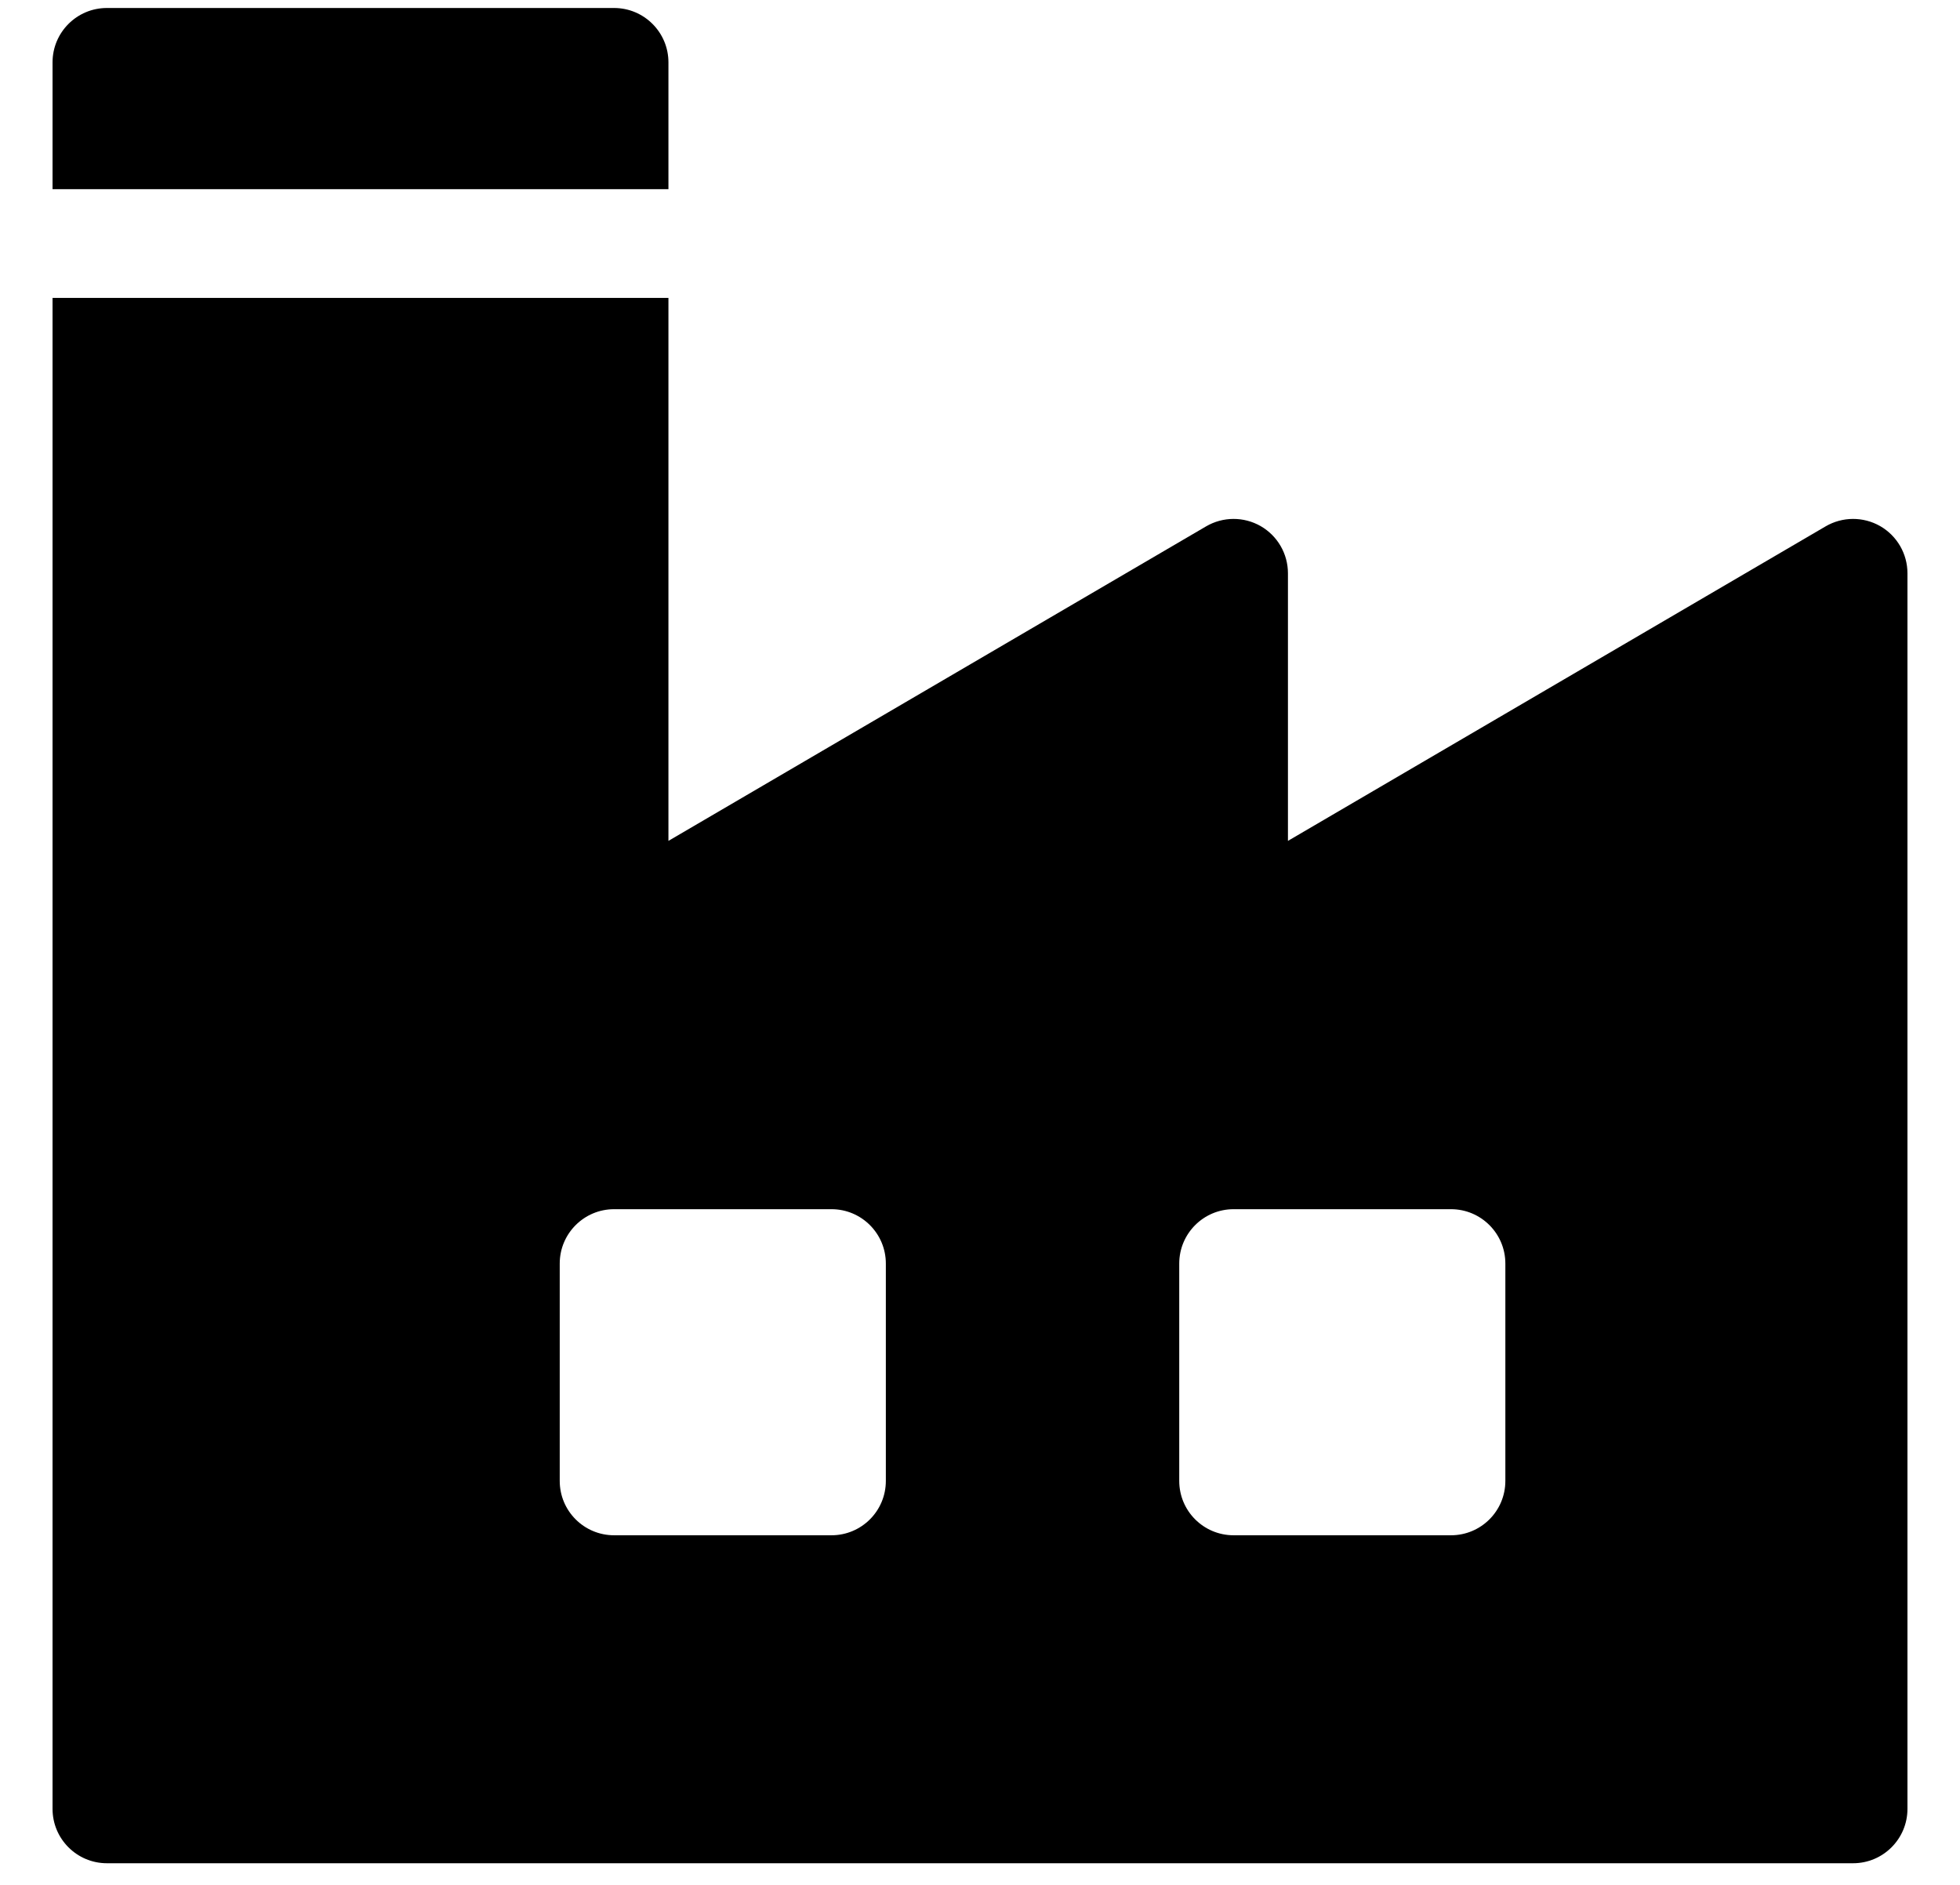
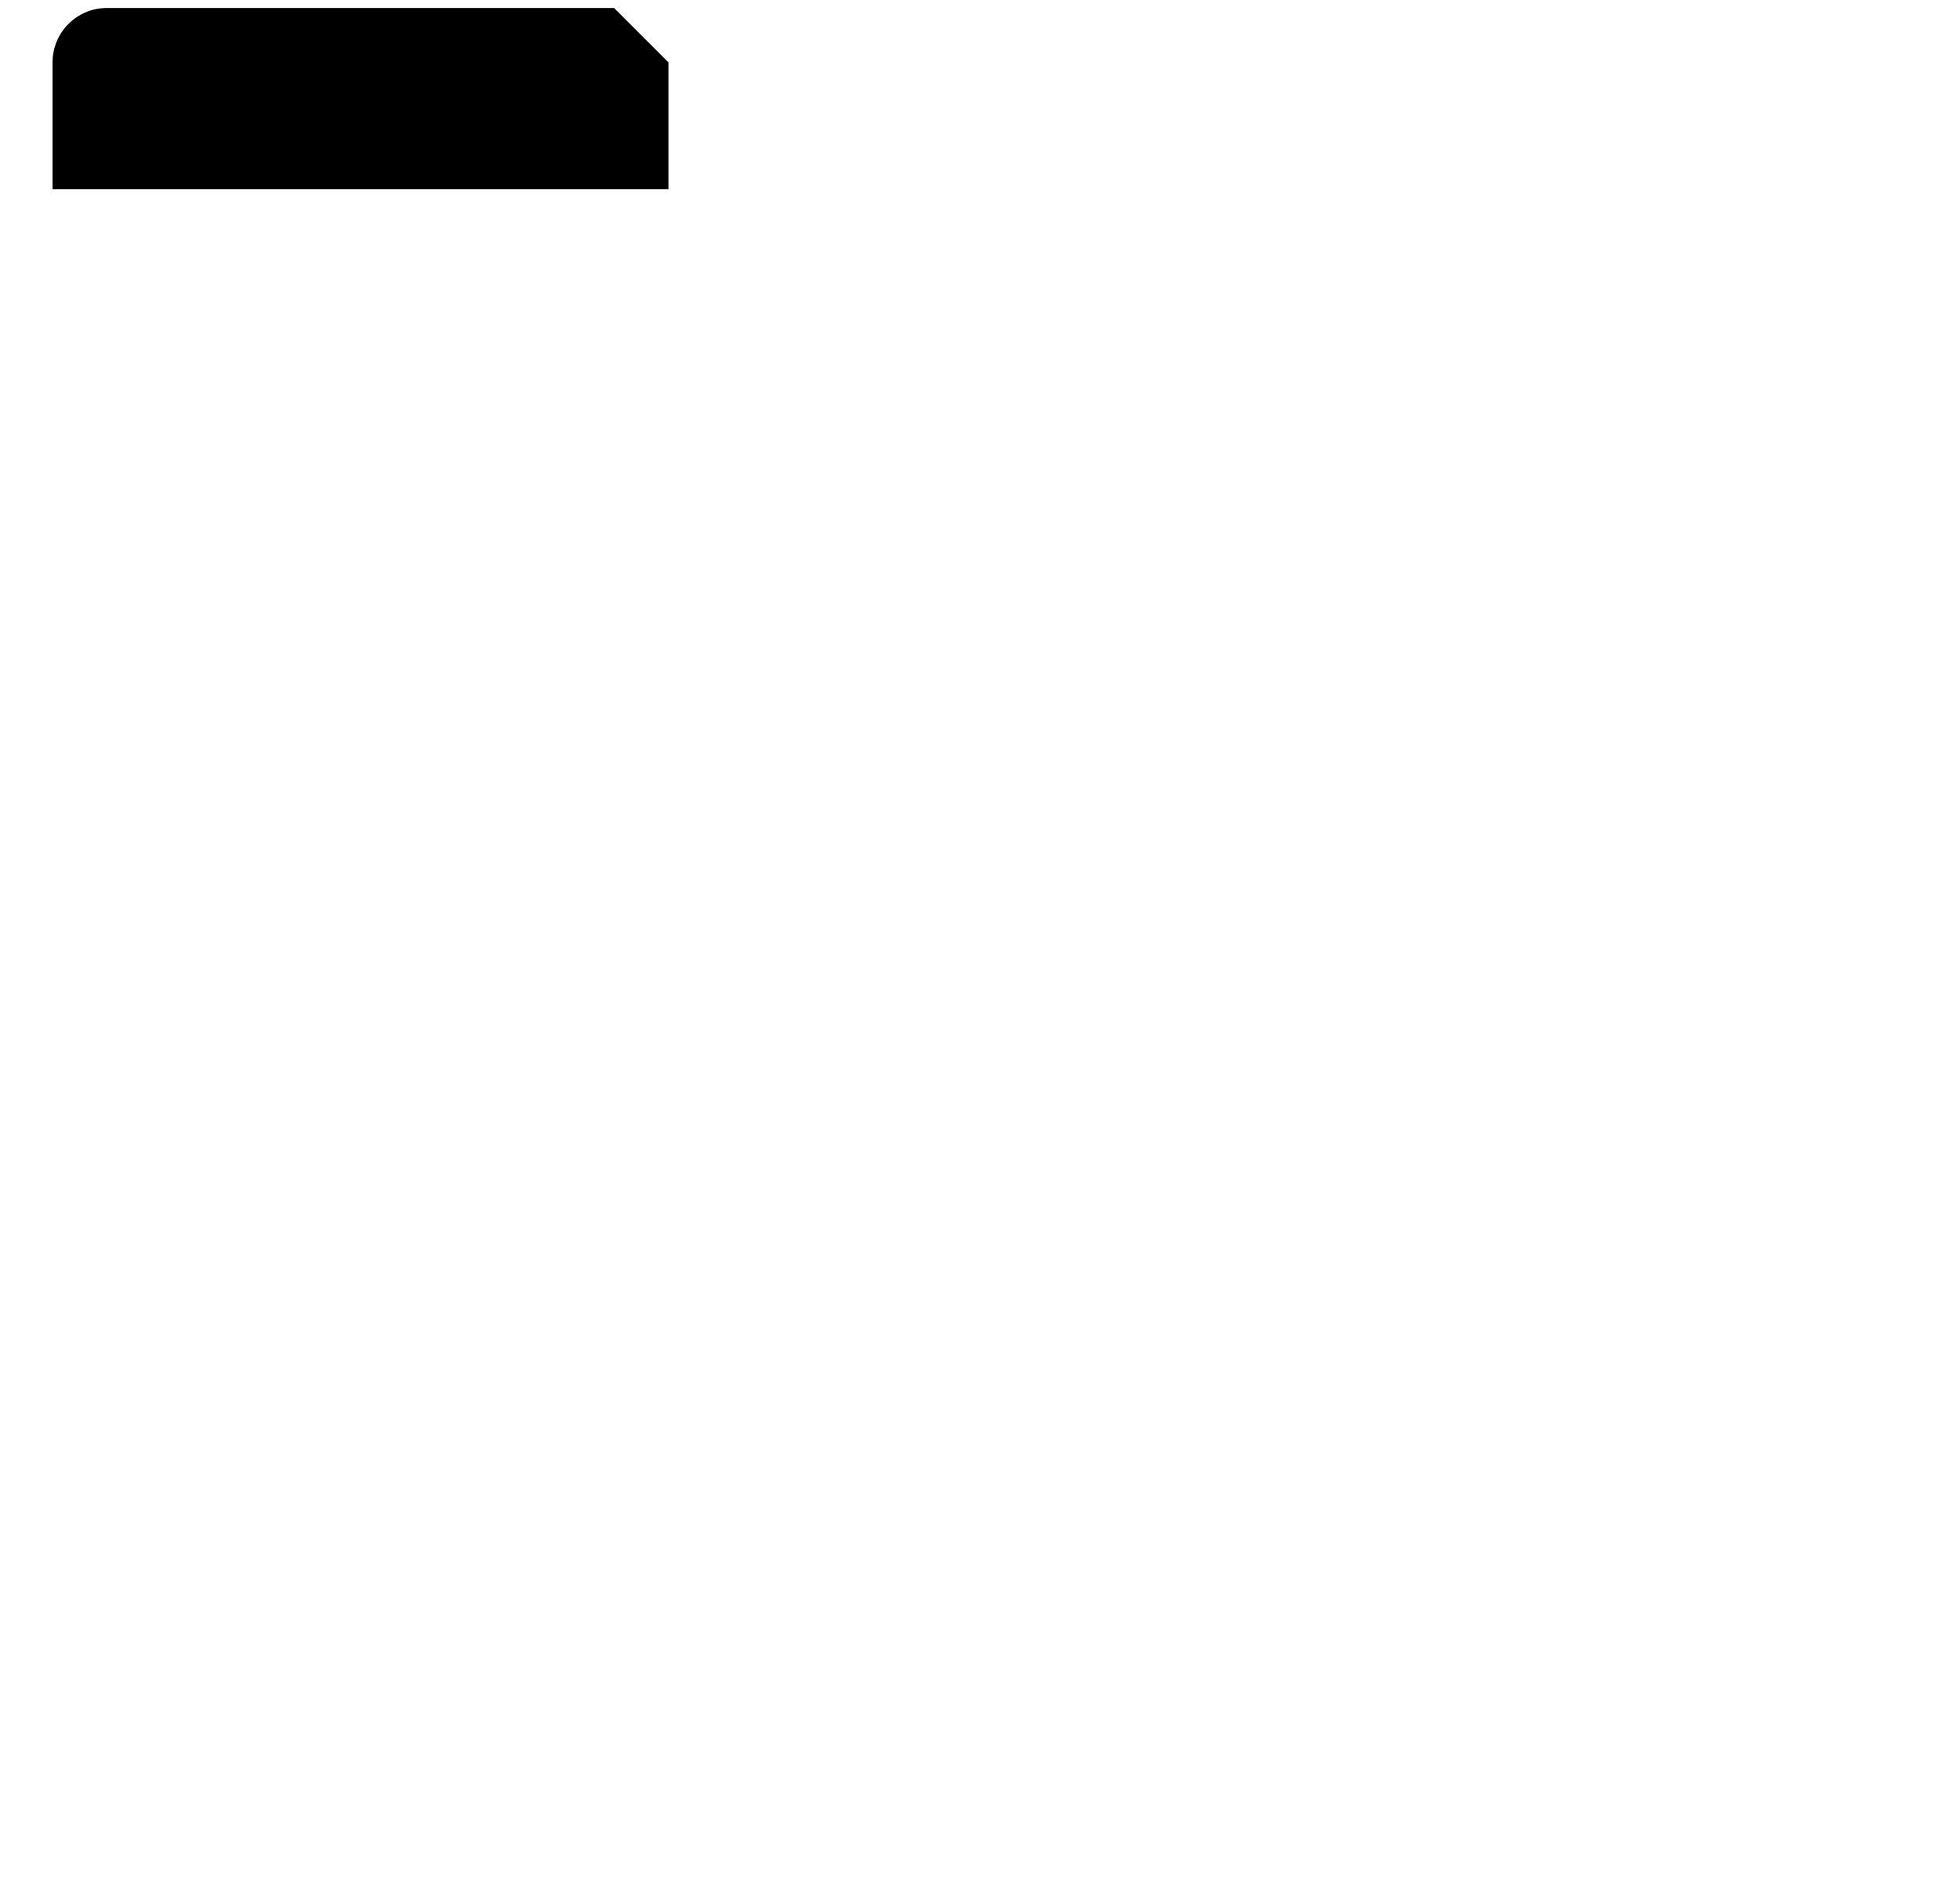
<svg xmlns="http://www.w3.org/2000/svg" width="26" height="25" viewBox="0 0 26 25" fill="none">
-   <path d="M8.146 0.106H1.418C1.02 0.106 0.697 0.429 0.697 0.827V2.509H8.867V0.827C8.867 0.429 8.544 0.106 8.146 0.106Z" fill="#174D4D" style="fill:#174D4D;fill:color(display-p3 0.09 0.302 0.302);fill-opacity:1;" />
-   <path d="M24.941 6.978C24.717 6.85 24.441 6.851 24.218 6.981L17.085 11.153V7.604C17.085 7.345 16.947 7.107 16.723 6.978C16.499 6.85 16.223 6.851 16 6.981L8.867 11.153V3.951H0.697V23.992C0.697 24.39 1.02 24.713 1.418 24.713H24.582C24.98 24.713 25.303 24.39 25.303 23.992V7.604C25.303 7.345 25.165 7.107 24.941 6.978ZM11.751 19.642C11.751 20.041 11.428 20.363 11.03 20.363H8.146C7.748 20.363 7.425 20.041 7.425 19.642V16.759C7.425 16.361 7.748 16.038 8.146 16.038H11.03C11.428 16.038 11.751 16.361 11.751 16.759V19.642ZM19.969 19.642C19.969 20.041 19.646 20.363 19.248 20.363H16.364C15.966 20.363 15.643 20.041 15.643 19.642V16.759C15.643 16.361 15.966 16.038 16.364 16.038H19.248C19.646 16.038 19.969 16.361 19.969 16.759V19.642Z" fill="#174D4D" style="fill:#174D4D;fill:color(display-p3 0.09 0.302 0.302);fill-opacity:1;" />
+   <path d="M8.146 0.106H1.418C1.02 0.106 0.697 0.429 0.697 0.827V2.509H8.867V0.827Z" fill="#174D4D" style="fill:#174D4D;fill:color(display-p3 0.09 0.302 0.302);fill-opacity:1;" />
</svg>